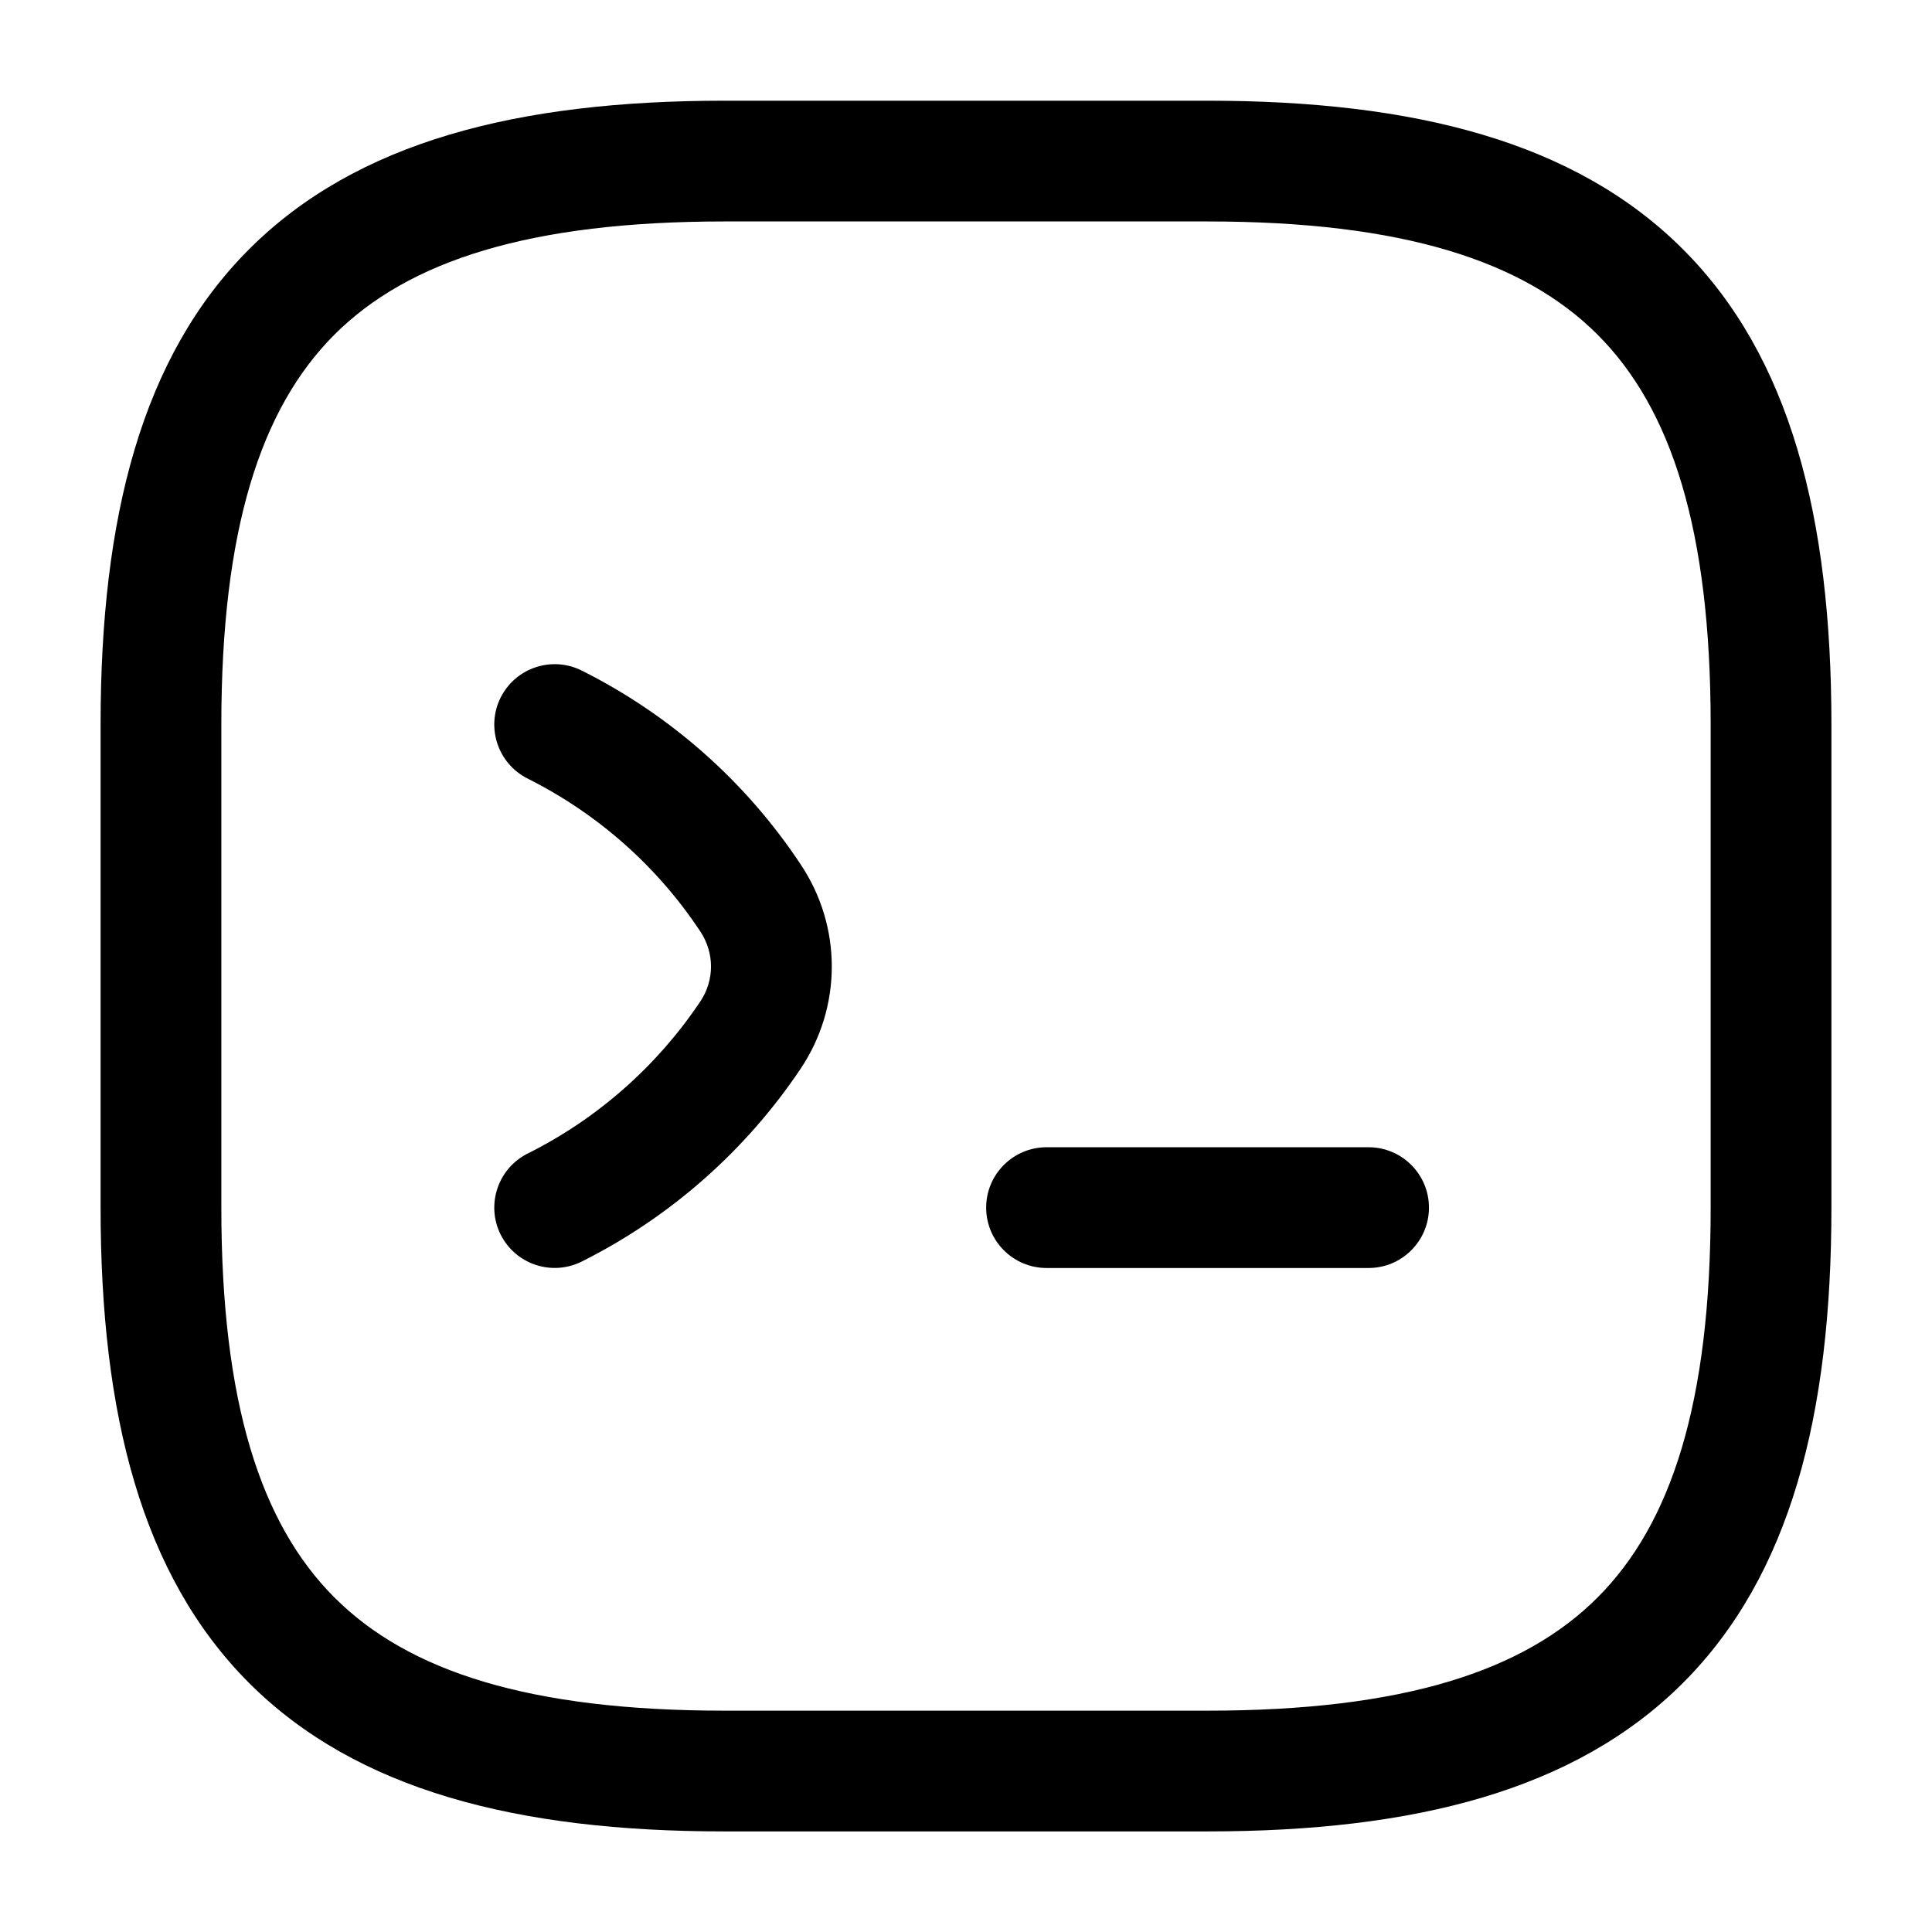
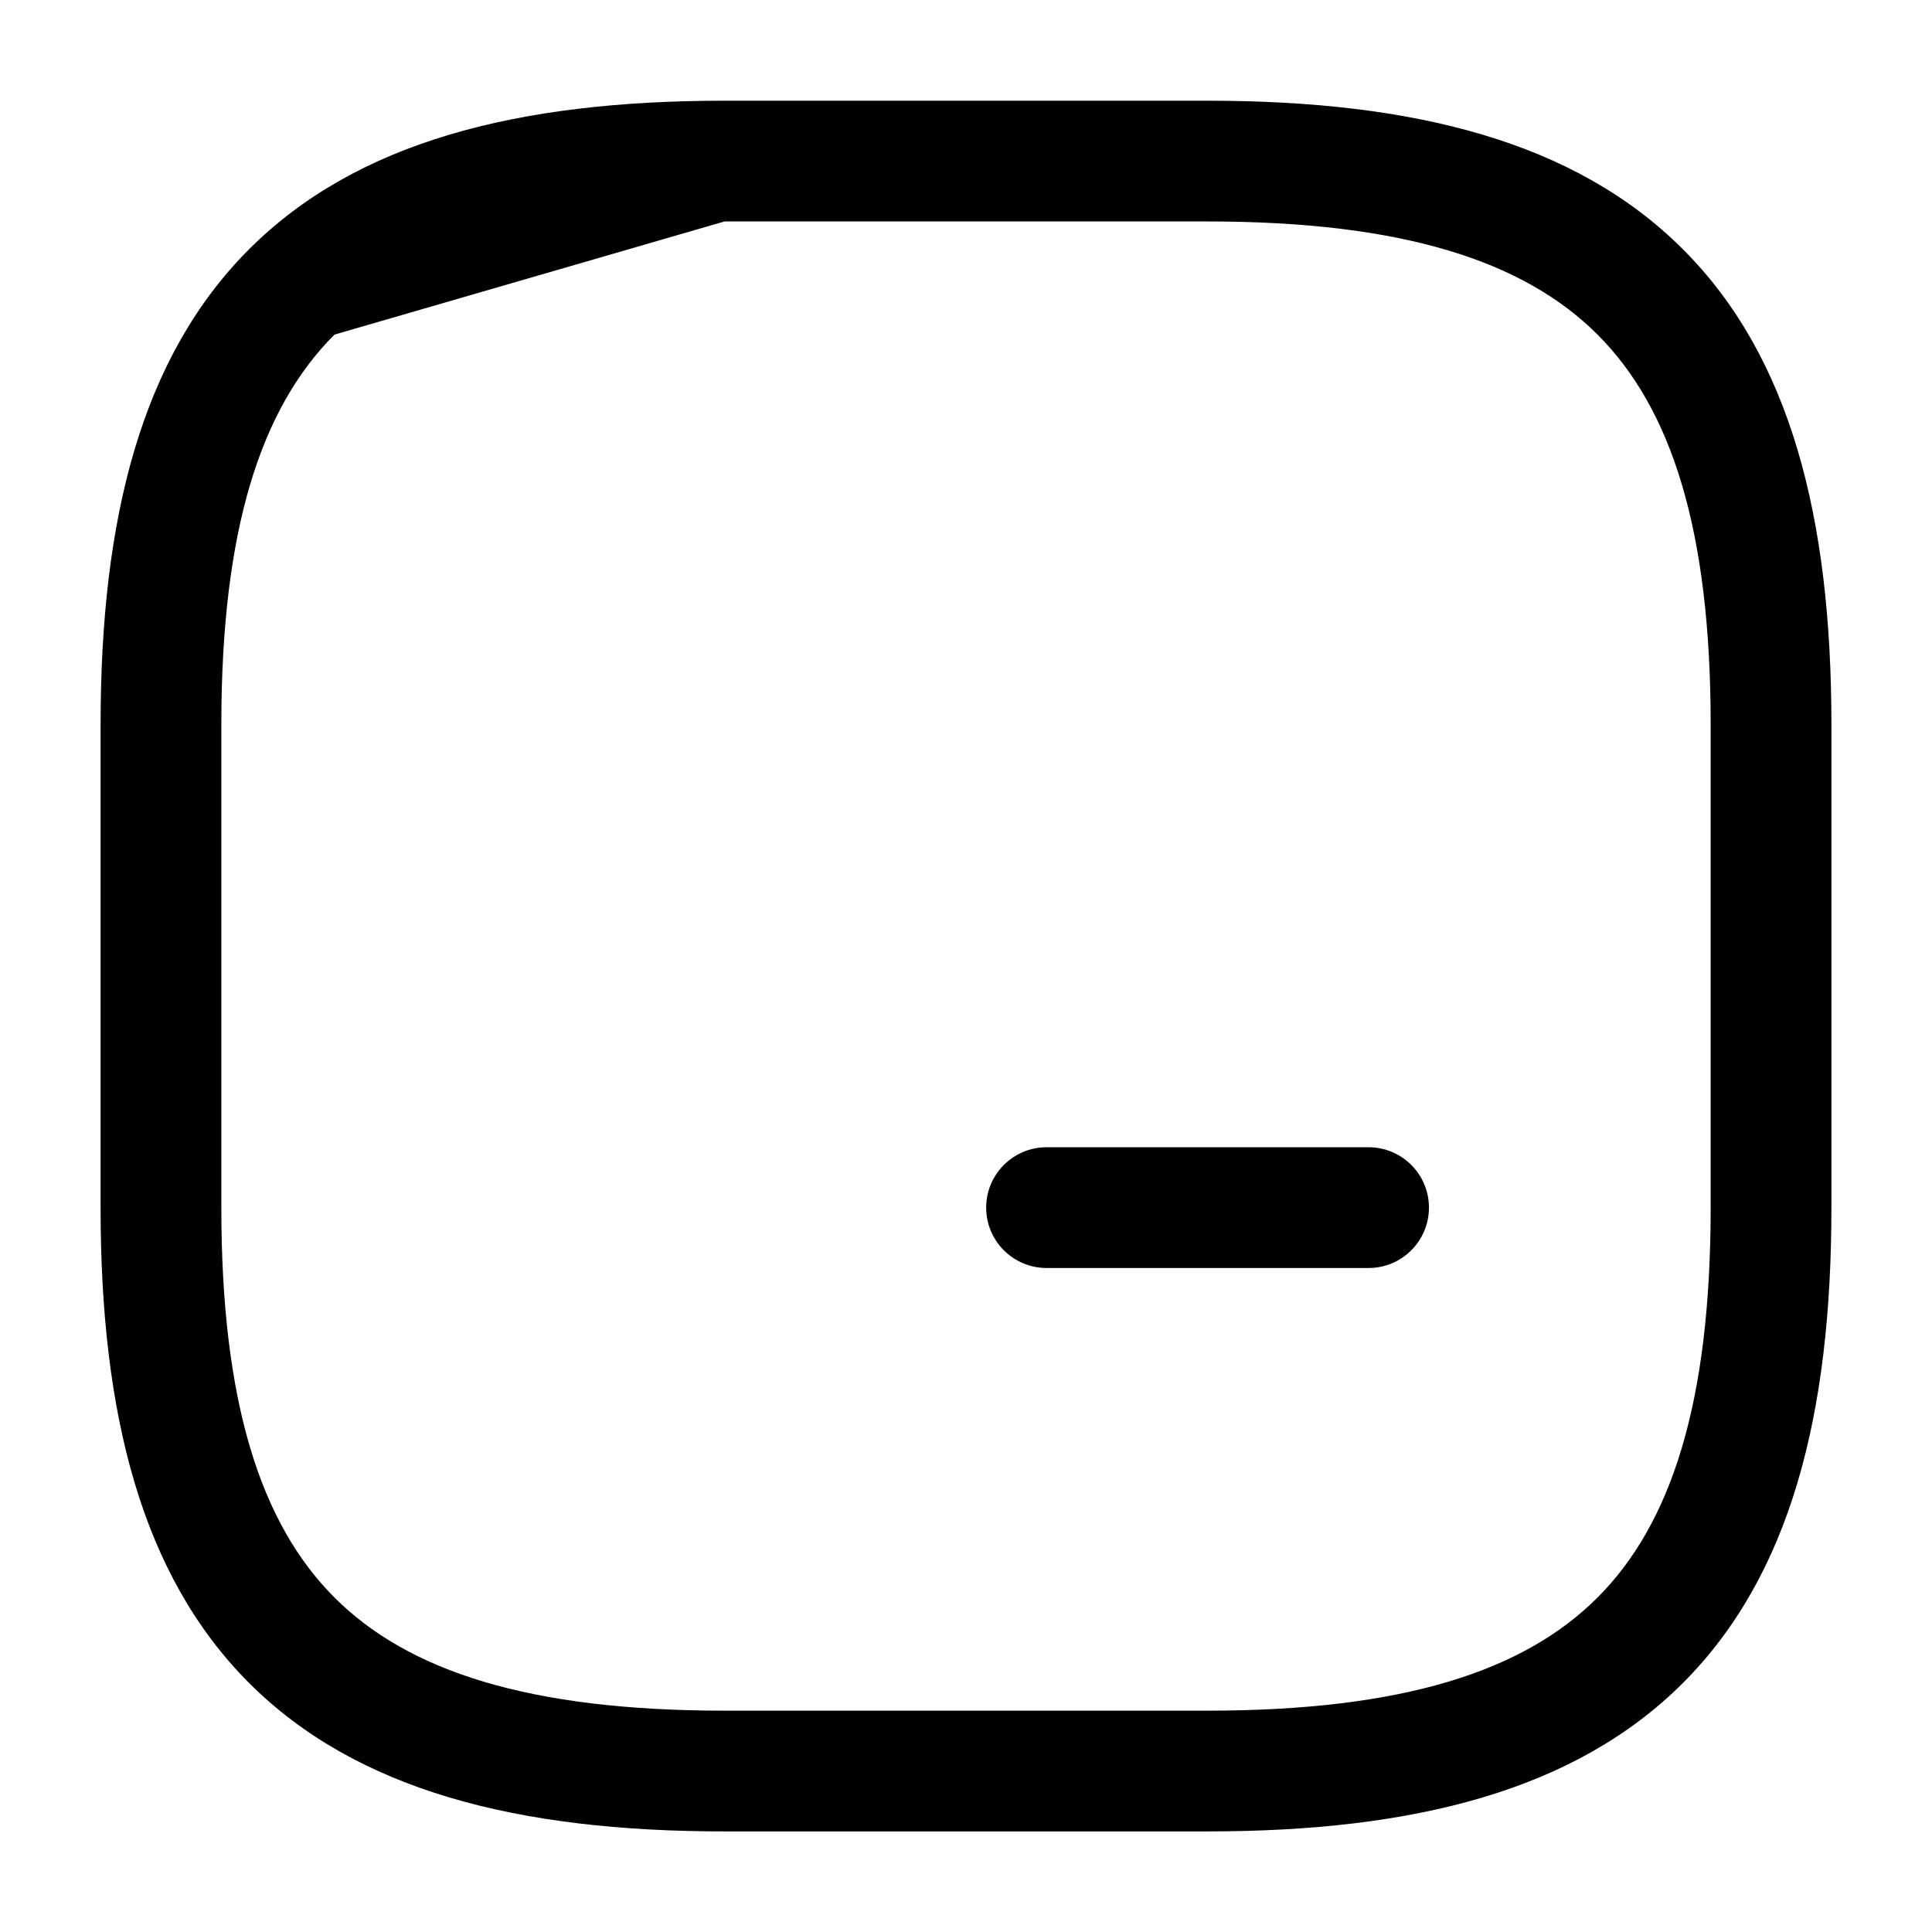
<svg xmlns="http://www.w3.org/2000/svg" width="16" height="16" viewBox="0 0 16 16" fill="none">
  <g id="Icon">
    <g id="Vector">
-       <path fill-rule="evenodd" clip-rule="evenodd" d="M4.146 5.777C4.27 5.53 4.57 5.43 4.817 5.553C5.548 5.919 6.174 6.47 6.629 7.156C6.975 7.671 6.975 8.338 6.629 8.853C6.174 9.531 5.548 10.082 4.817 10.448C4.57 10.571 4.27 10.471 4.146 10.224C4.023 9.977 4.123 9.677 4.37 9.553C4.946 9.266 5.44 8.83 5.798 8.296L5.799 8.295C5.918 8.117 5.918 7.891 5.799 7.713L5.797 7.71C5.439 7.17 4.945 6.736 4.37 6.448C4.123 6.324 4.023 6.024 4.146 5.777Z" fill="black" />
      <path fill-rule="evenodd" clip-rule="evenodd" d="M8.167 10.001C8.167 9.725 8.391 9.501 8.667 9.501H11.334C11.61 9.501 11.834 9.725 11.834 10.001C11.834 10.277 11.61 10.501 11.334 10.501H8.667C8.391 10.501 8.167 10.277 8.167 10.001Z" fill="black" />
-       <path fill-rule="evenodd" clip-rule="evenodd" d="M2.063 2.064C2.953 1.174 4.284 0.834 6 0.834H10C11.716 0.834 13.047 1.174 13.937 2.064C14.827 2.953 15.167 4.285 15.167 6.001V10.001C15.167 11.717 14.827 13.048 13.937 13.938C13.047 14.827 11.716 15.167 10 15.167H6C4.284 15.167 2.953 14.827 2.063 13.938C1.174 13.048 0.833 11.717 0.833 10.001V6.001C0.833 4.285 1.174 2.953 2.063 2.064ZM2.77 2.771C2.16 3.381 1.833 4.383 1.833 6.001V10.001C1.833 11.618 2.16 12.62 2.77 13.23C3.381 13.841 4.383 14.167 6 14.167H10C11.617 14.167 12.62 13.841 13.23 13.23C13.84 12.62 14.167 11.618 14.167 10.001V6.001C14.167 4.383 13.84 3.381 13.23 2.771C12.62 2.161 11.617 1.834 10 1.834H6C4.383 1.834 3.381 2.161 2.77 2.771Z" fill="black" />
+       <path fill-rule="evenodd" clip-rule="evenodd" d="M2.063 2.064C2.953 1.174 4.284 0.834 6 0.834H10C11.716 0.834 13.047 1.174 13.937 2.064C14.827 2.953 15.167 4.285 15.167 6.001V10.001C15.167 11.717 14.827 13.048 13.937 13.938C13.047 14.827 11.716 15.167 10 15.167H6C4.284 15.167 2.953 14.827 2.063 13.938C1.174 13.048 0.833 11.717 0.833 10.001V6.001C0.833 4.285 1.174 2.953 2.063 2.064ZM2.77 2.771C2.16 3.381 1.833 4.383 1.833 6.001V10.001C1.833 11.618 2.16 12.62 2.77 13.23C3.381 13.841 4.383 14.167 6 14.167H10C11.617 14.167 12.62 13.841 13.23 13.23C13.84 12.62 14.167 11.618 14.167 10.001V6.001C14.167 4.383 13.84 3.381 13.23 2.771C12.62 2.161 11.617 1.834 10 1.834H6Z" fill="black" />
    </g>
  </g>
</svg>